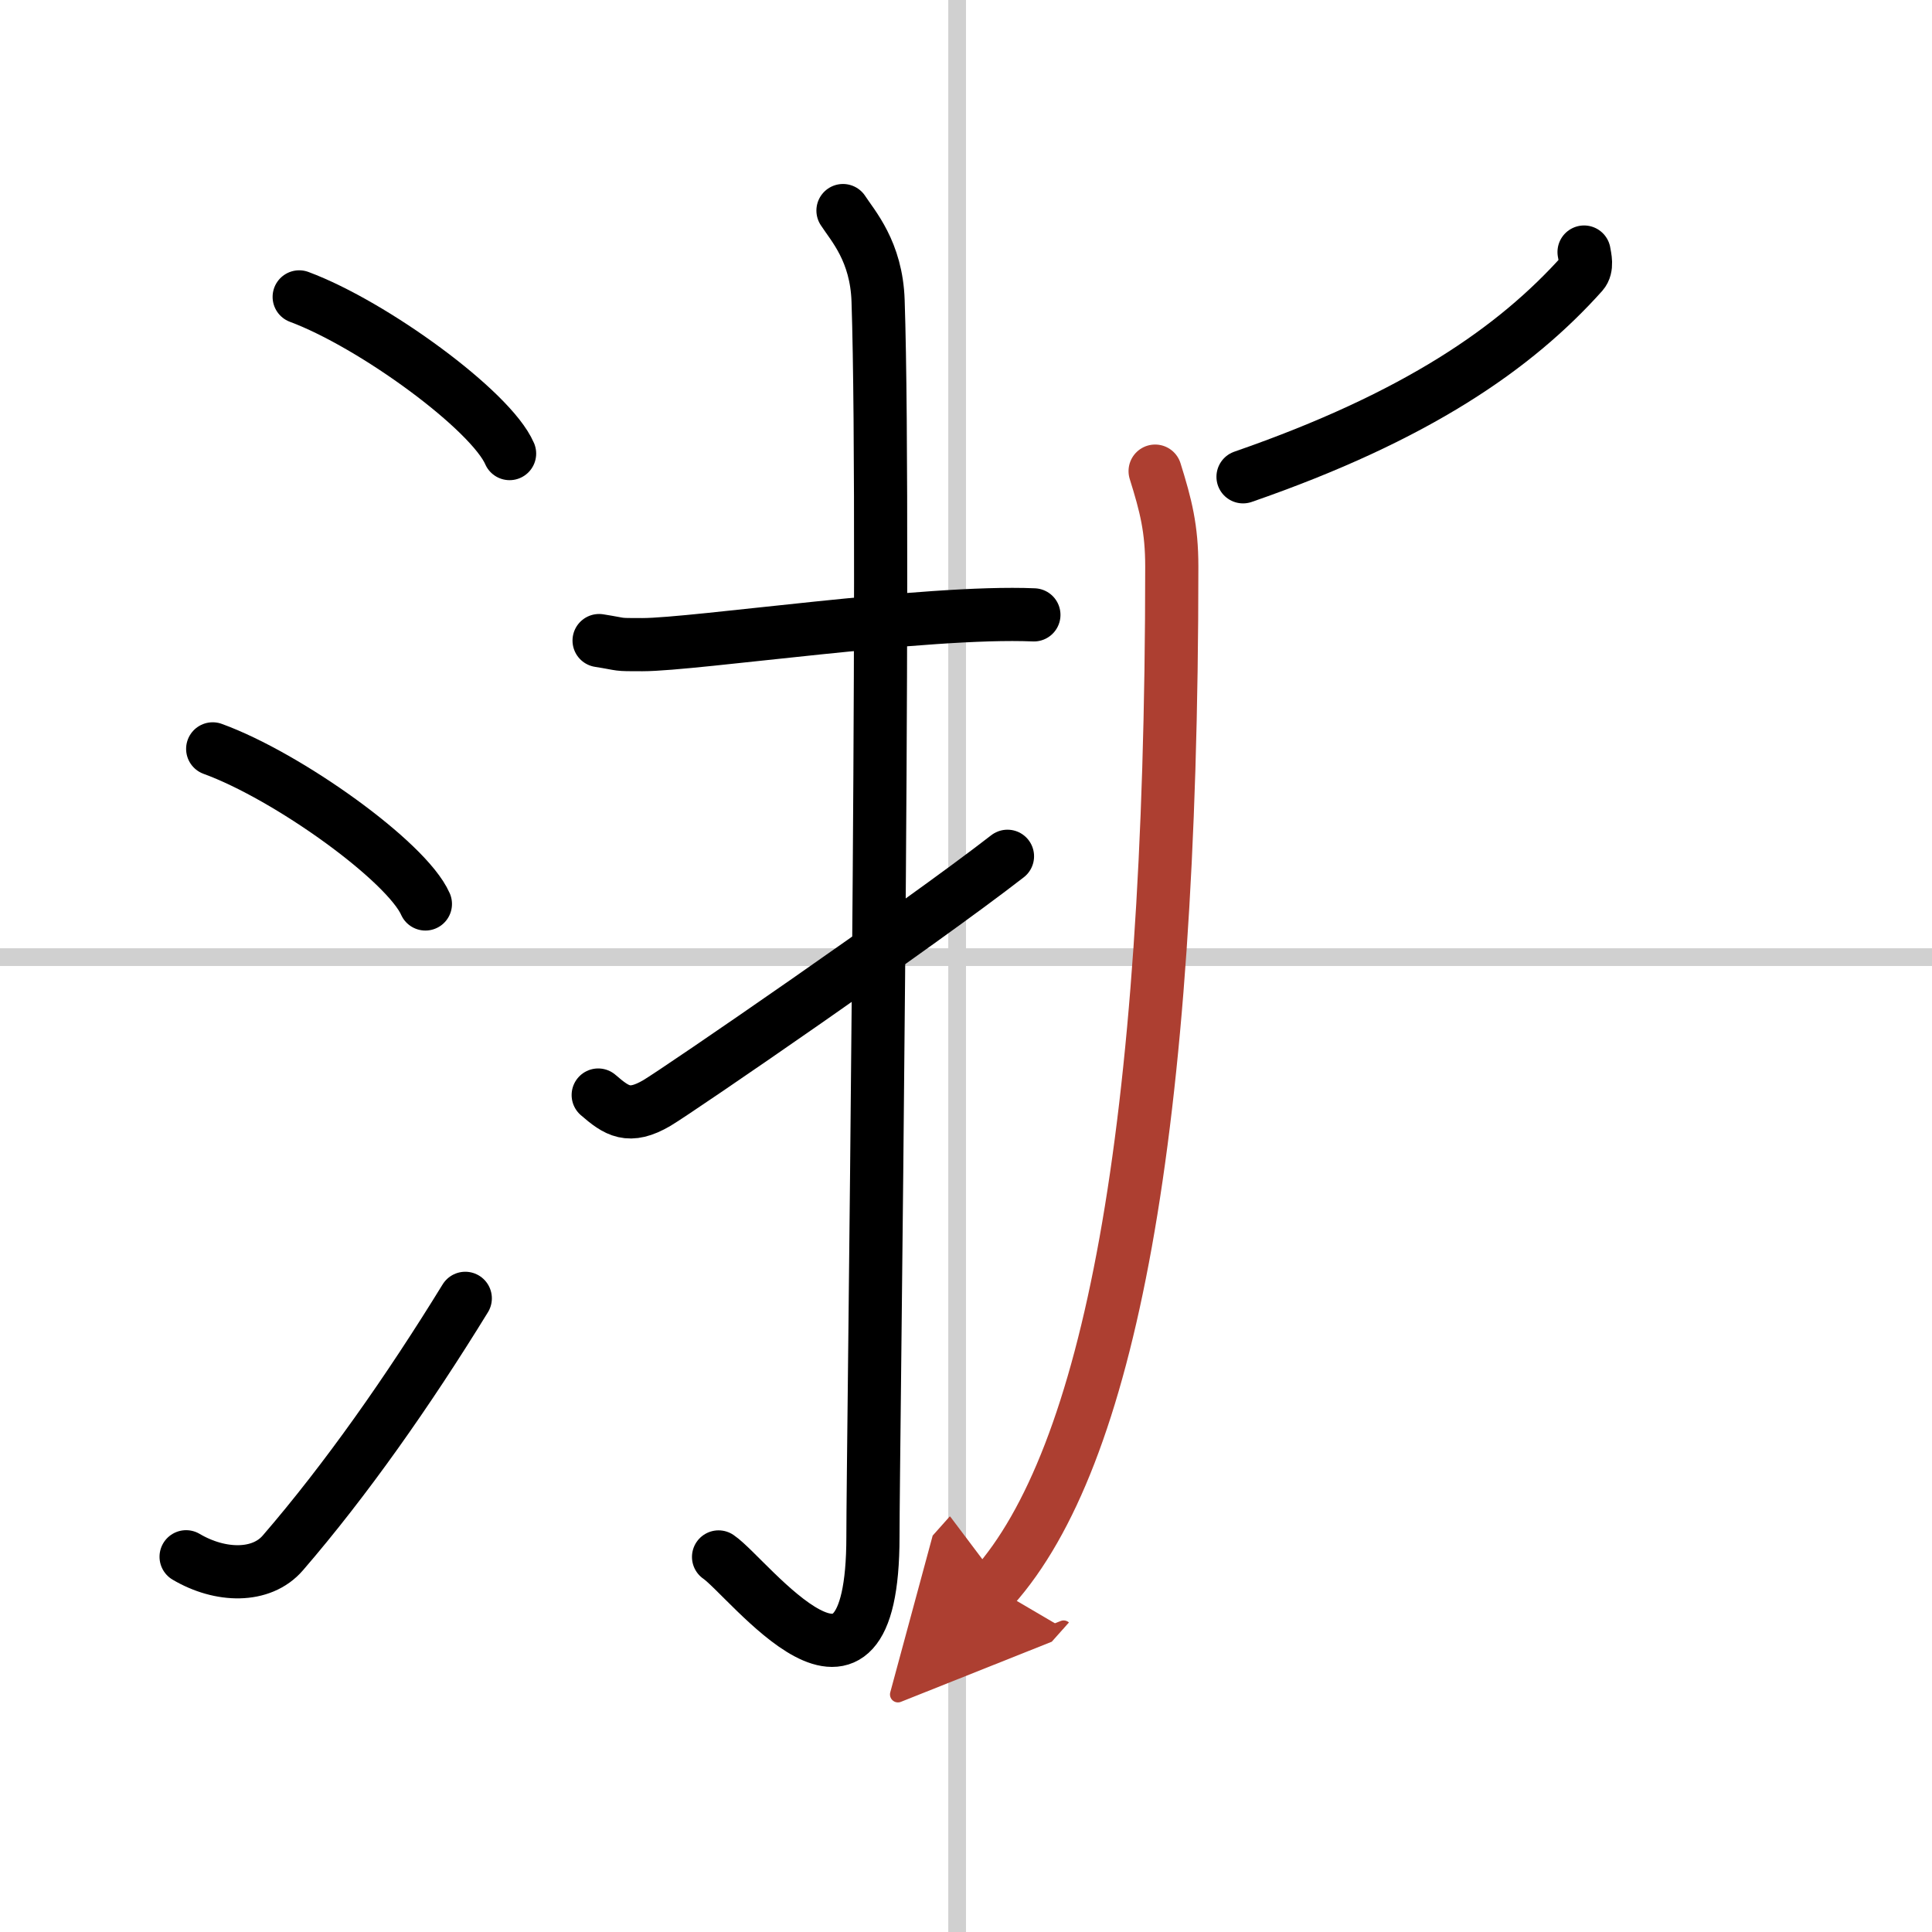
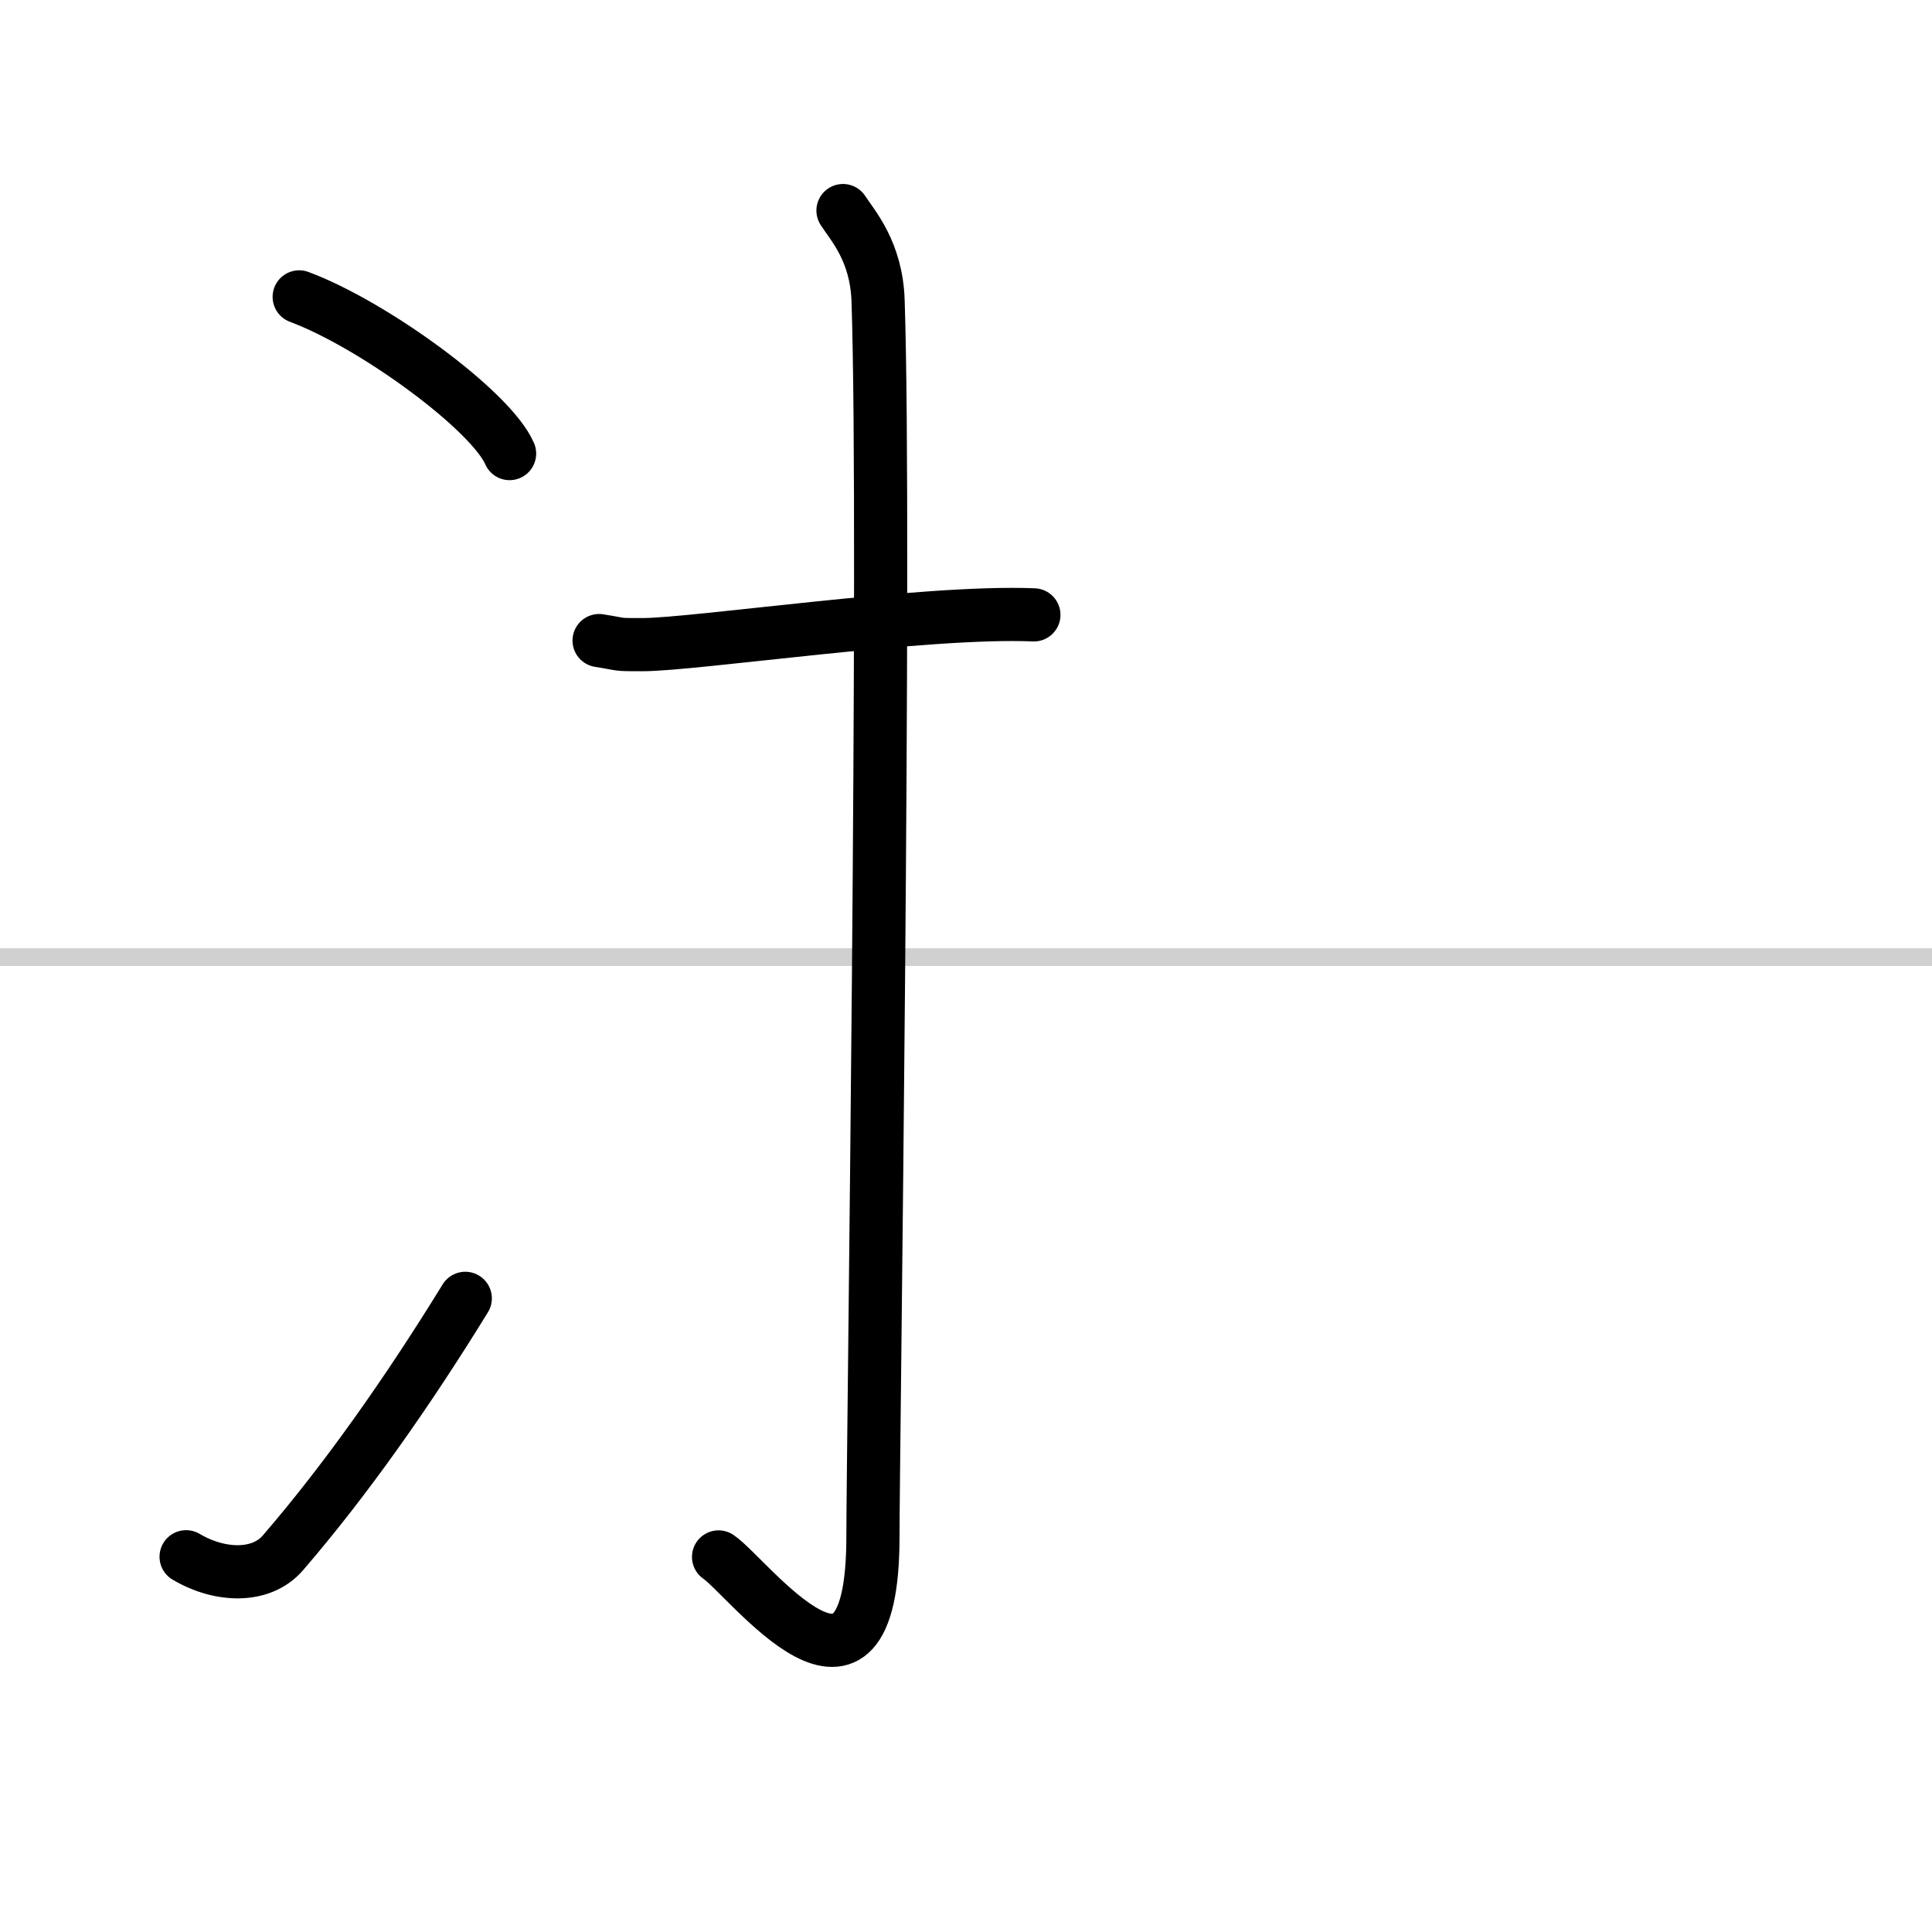
<svg xmlns="http://www.w3.org/2000/svg" width="400" height="400" viewBox="0 0 109 109">
  <defs>
    <marker id="a" markerWidth="4" orient="auto" refX="1" refY="5" viewBox="0 0 10 10">
      <polyline points="0 0 10 5 0 10 1 5" fill="#ad3f31" stroke="#ad3f31" />
    </marker>
  </defs>
  <g fill="none" stroke="#000" stroke-linecap="round" stroke-linejoin="round" stroke-width="3">
    <rect width="100%" height="100%" fill="#fff" stroke="#fff" />
-     <line x1="54" x2="54" y2="109" stroke="#d0d0d0" stroke-width="1" />
    <line x2="109" y1="54" y2="54" stroke="#d0d0d0" stroke-width="1" />
    <path d="m16.88 16.75c4.19 1.56 10.82 6.41 11.87 8.84" />
-     <path d="m12 42.25c4.24 1.54 10.94 6.35 12 8.75" />
    <path d="m10.5 87.83c1.93 1.14 4.25 1.19 5.46-0.22 3.54-4.1 7.07-9.12 10.29-14.36" />
    <path d="m33.8 36.14c1.45 0.23 0.87 0.23 2.44 0.23 2.97 0 16.01-1.94 22.09-1.68" />
    <path d="m47.56 11.88c0.55 0.85 1.89 2.3 1.98 5.09 0.45 13.43-0.29 65.14-0.29 69.72 0 11.8-7.01 2.31-8.71 1.15" />
-     <path d="m33.75 61.78c1.05 0.91 1.74 1.37 3.31 0.45 1.22-0.72 14.75-10.01 19.78-13.92" />
-     <path d="m89.37 14.22c0.05 0.3 0.2 0.86-0.1 1.2-3.77 4.21-9.33 8.08-19.14 11.48" />
-     <path d="m65.17 26.58c0.61 1.95 0.94 3.25 0.94 5.38 0 32.18-3.59 50.33-10.06 57.59" marker-end="url(#a)" stroke="#ad3f31" />
  </g>
</svg>